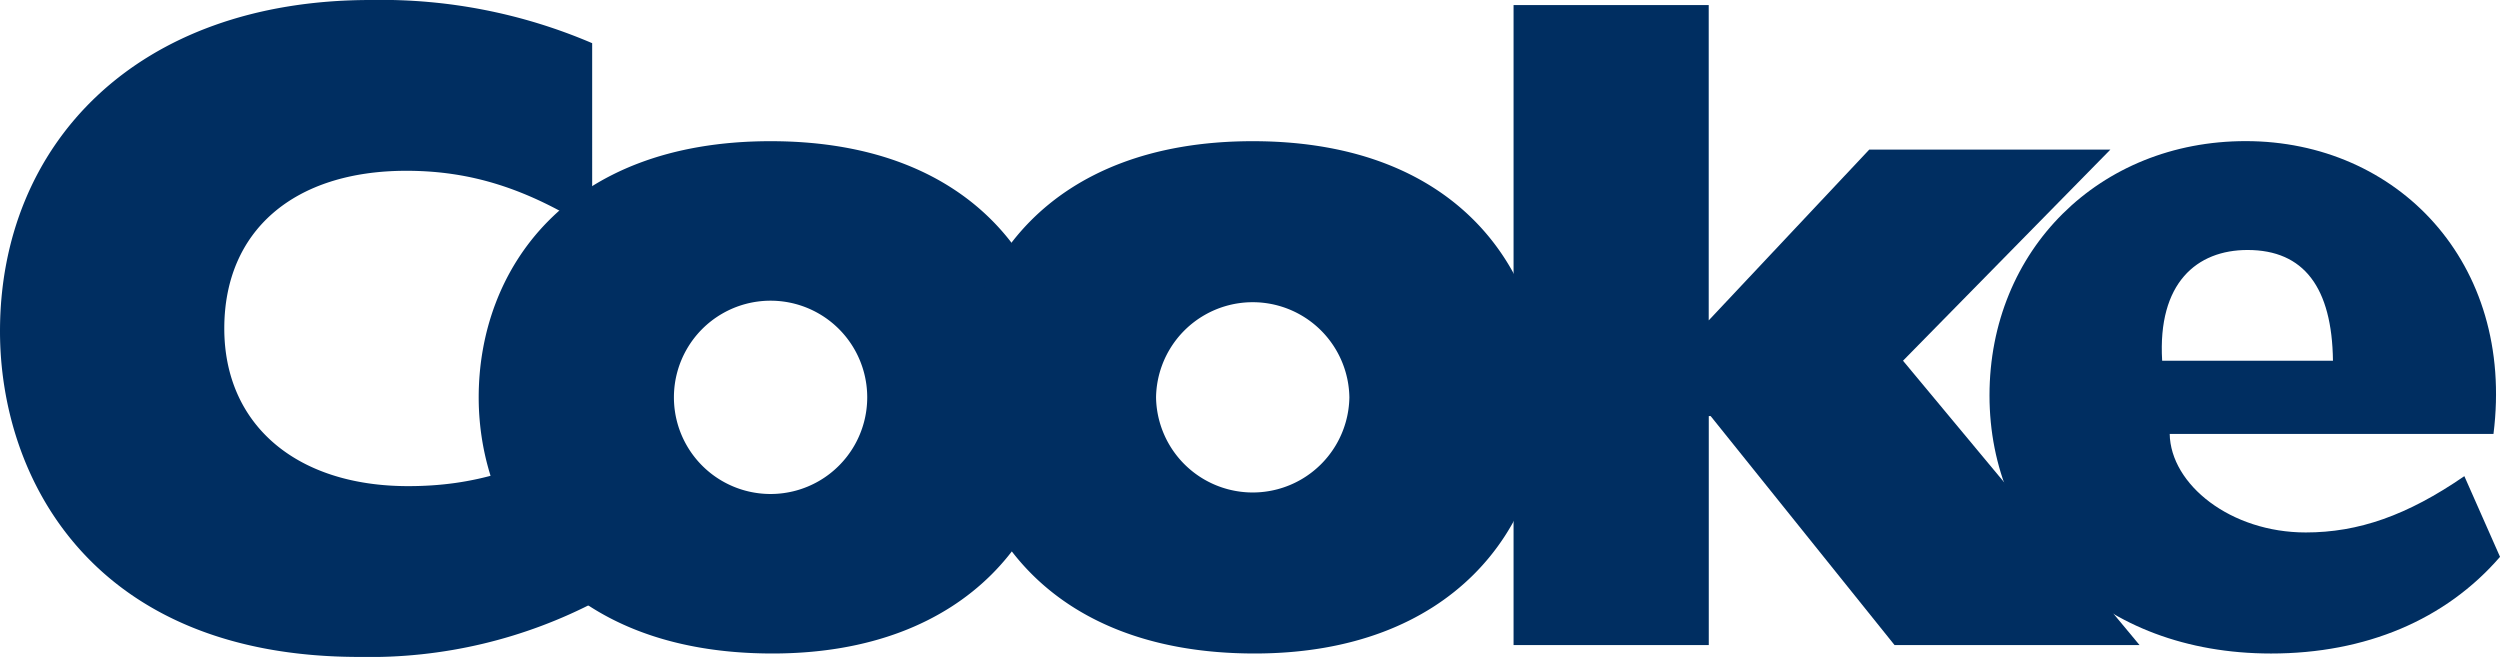
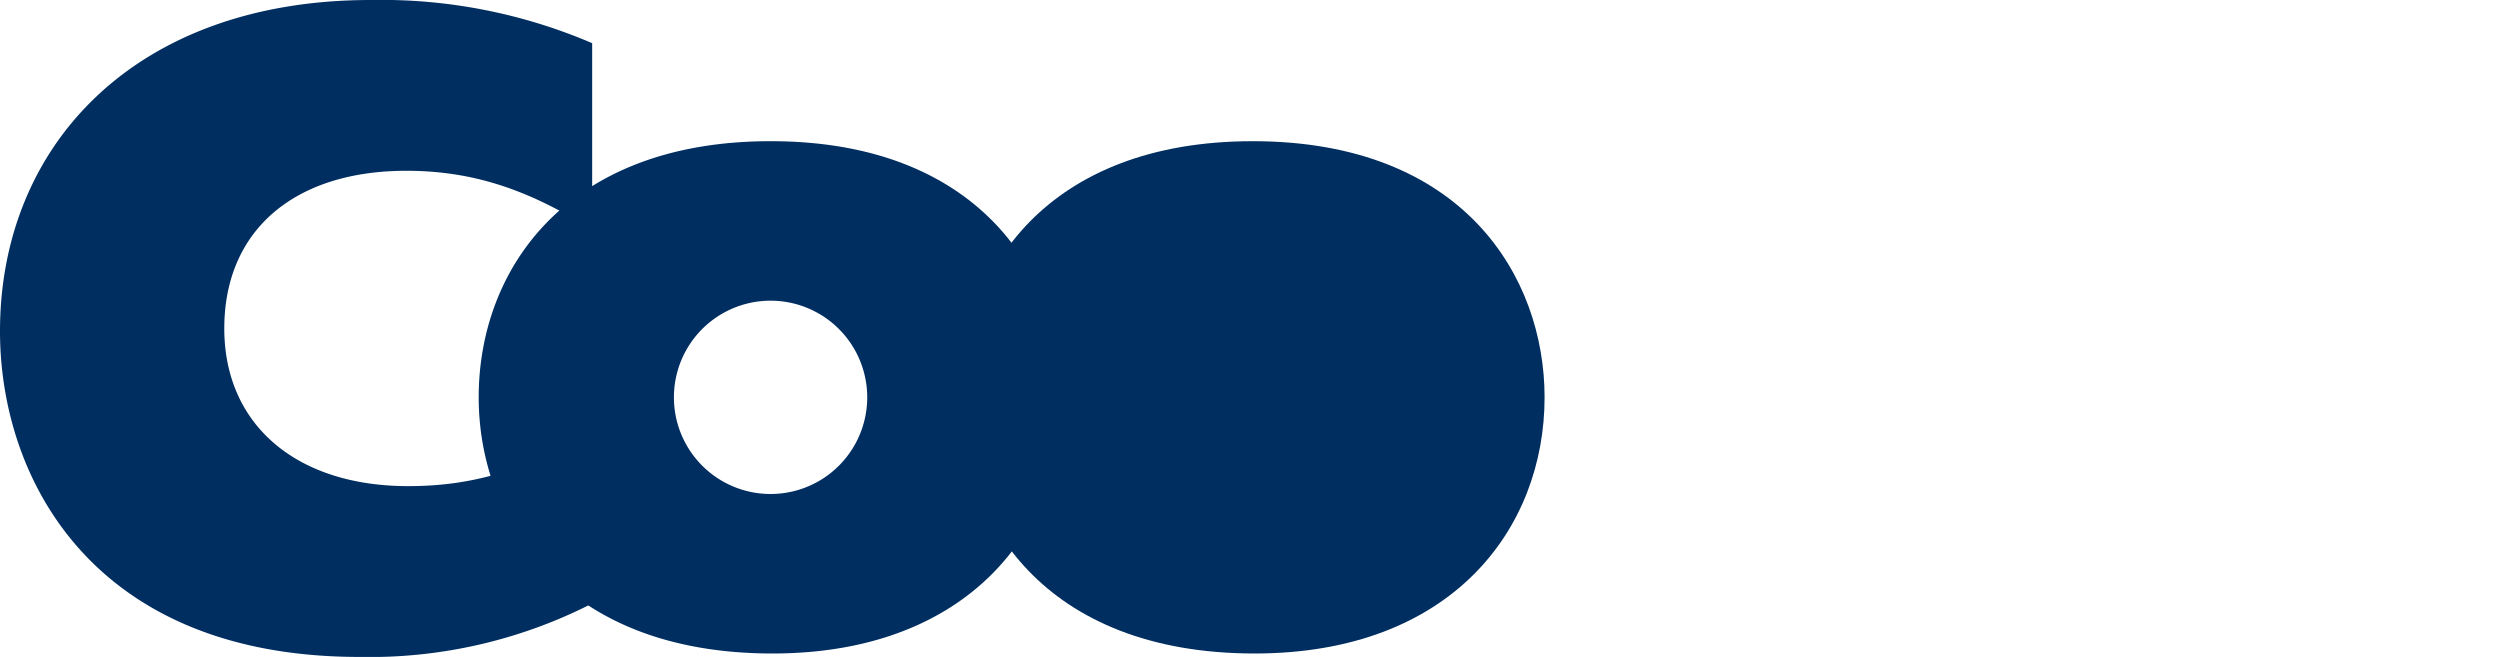
<svg xmlns="http://www.w3.org/2000/svg" width="203.979" height="53.598" viewBox="0 0 203.979 53.598">
  <defs>
    <clipPath id="clip-path">
      <rect id="Rectangle_51" data-name="Rectangle 51" width="203.979" height="53.598" fill="#002e61" />
    </clipPath>
  </defs>
  <g id="Group_9" data-name="Group 9" transform="translate(0)">
    <g id="Group_8" data-name="Group 8" transform="translate(0)" clip-path="url(#clip-path)">
      <path id="Path_23" data-name="Path 23" d="M48.776,35.07c-5.9,3.292-10.183,4.594-15.468,4.594C24.12,39.664,18.3,34.608,18.3,26.8c0-7.963,5.665-12.865,14.854-12.865,5.284,0,9.879,1.454,15.162,4.823V3.523A43.675,43.675,0,0,0,30.246,0C11.1,0,0,11.792,0,27.028,0,38.977,7.5,53.6,29.326,53.6A39.88,39.88,0,0,0,48.776,49Z" transform="translate(0)" fill="#002e61" />
      <path id="Path_24" data-name="Path 24" d="M100.9,50.652c0,9.876,6.738,20.9,23.969,20.9,16.079,0,23.66-10.181,23.66-20.9,0-9.8-6.586-20.9-23.814-20.9-16.693,0-23.815,10.488-23.815,20.9m15.929,0a7.886,7.886,0,0,1,15.772,0,7.886,7.886,0,0,1-15.772,0" transform="translate(-61.843 -18.232)" fill="#002e61" />
-       <path id="Path_25" data-name="Path 25" d="M202.518,50.652c0,9.876,6.738,20.9,23.967,20.9,16.08,0,23.661-10.181,23.661-20.9,0-9.8-6.585-20.9-23.815-20.9-16.693,0-23.813,10.488-23.813,20.9m15.927,0a7.888,7.888,0,0,1,15.774,0,7.888,7.888,0,0,1-15.774,0" transform="translate(-124.121 -18.232)" fill="#002e61" />
-       <path id="Path_26" data-name="Path 26" d="M319.015,1.062V53.283h15.928V34.6h.154L350.1,53.283H370.09l-19.3-23.2,16.923-17.228H348.038l-13.1,13.937V1.062Z" transform="translate(-195.521 -0.651)" fill="#002e61" />
-       <path id="Path_27" data-name="Path 27" d="M458.067,57.081c-4.671,3.216-8.653,4.594-12.941,4.594-6.125,0-11.026-3.905-11.1-8.041h26.418c1.76-14.012-7.888-23.889-20.216-23.889-11.945,0-20.905,8.883-20.905,20.751,0,11.794,9.036,21.056,22.972,21.056,7.733,0,14.243-2.757,18.683-7.887Zm-24.656-9.418c-.383-6.356,2.833-9.035,6.968-9.035,4.6,0,6.892,3.061,6.968,9.035Z" transform="translate(-256.997 -18.231)" fill="#002e61" />
+       <path id="Path_25" data-name="Path 25" d="M202.518,50.652c0,9.876,6.738,20.9,23.967,20.9,16.08,0,23.661-10.181,23.661-20.9,0-9.8-6.585-20.9-23.815-20.9-16.693,0-23.813,10.488-23.813,20.9m15.927,0" transform="translate(-124.121 -18.232)" fill="#002e61" />
    </g>
  </g>
</svg>